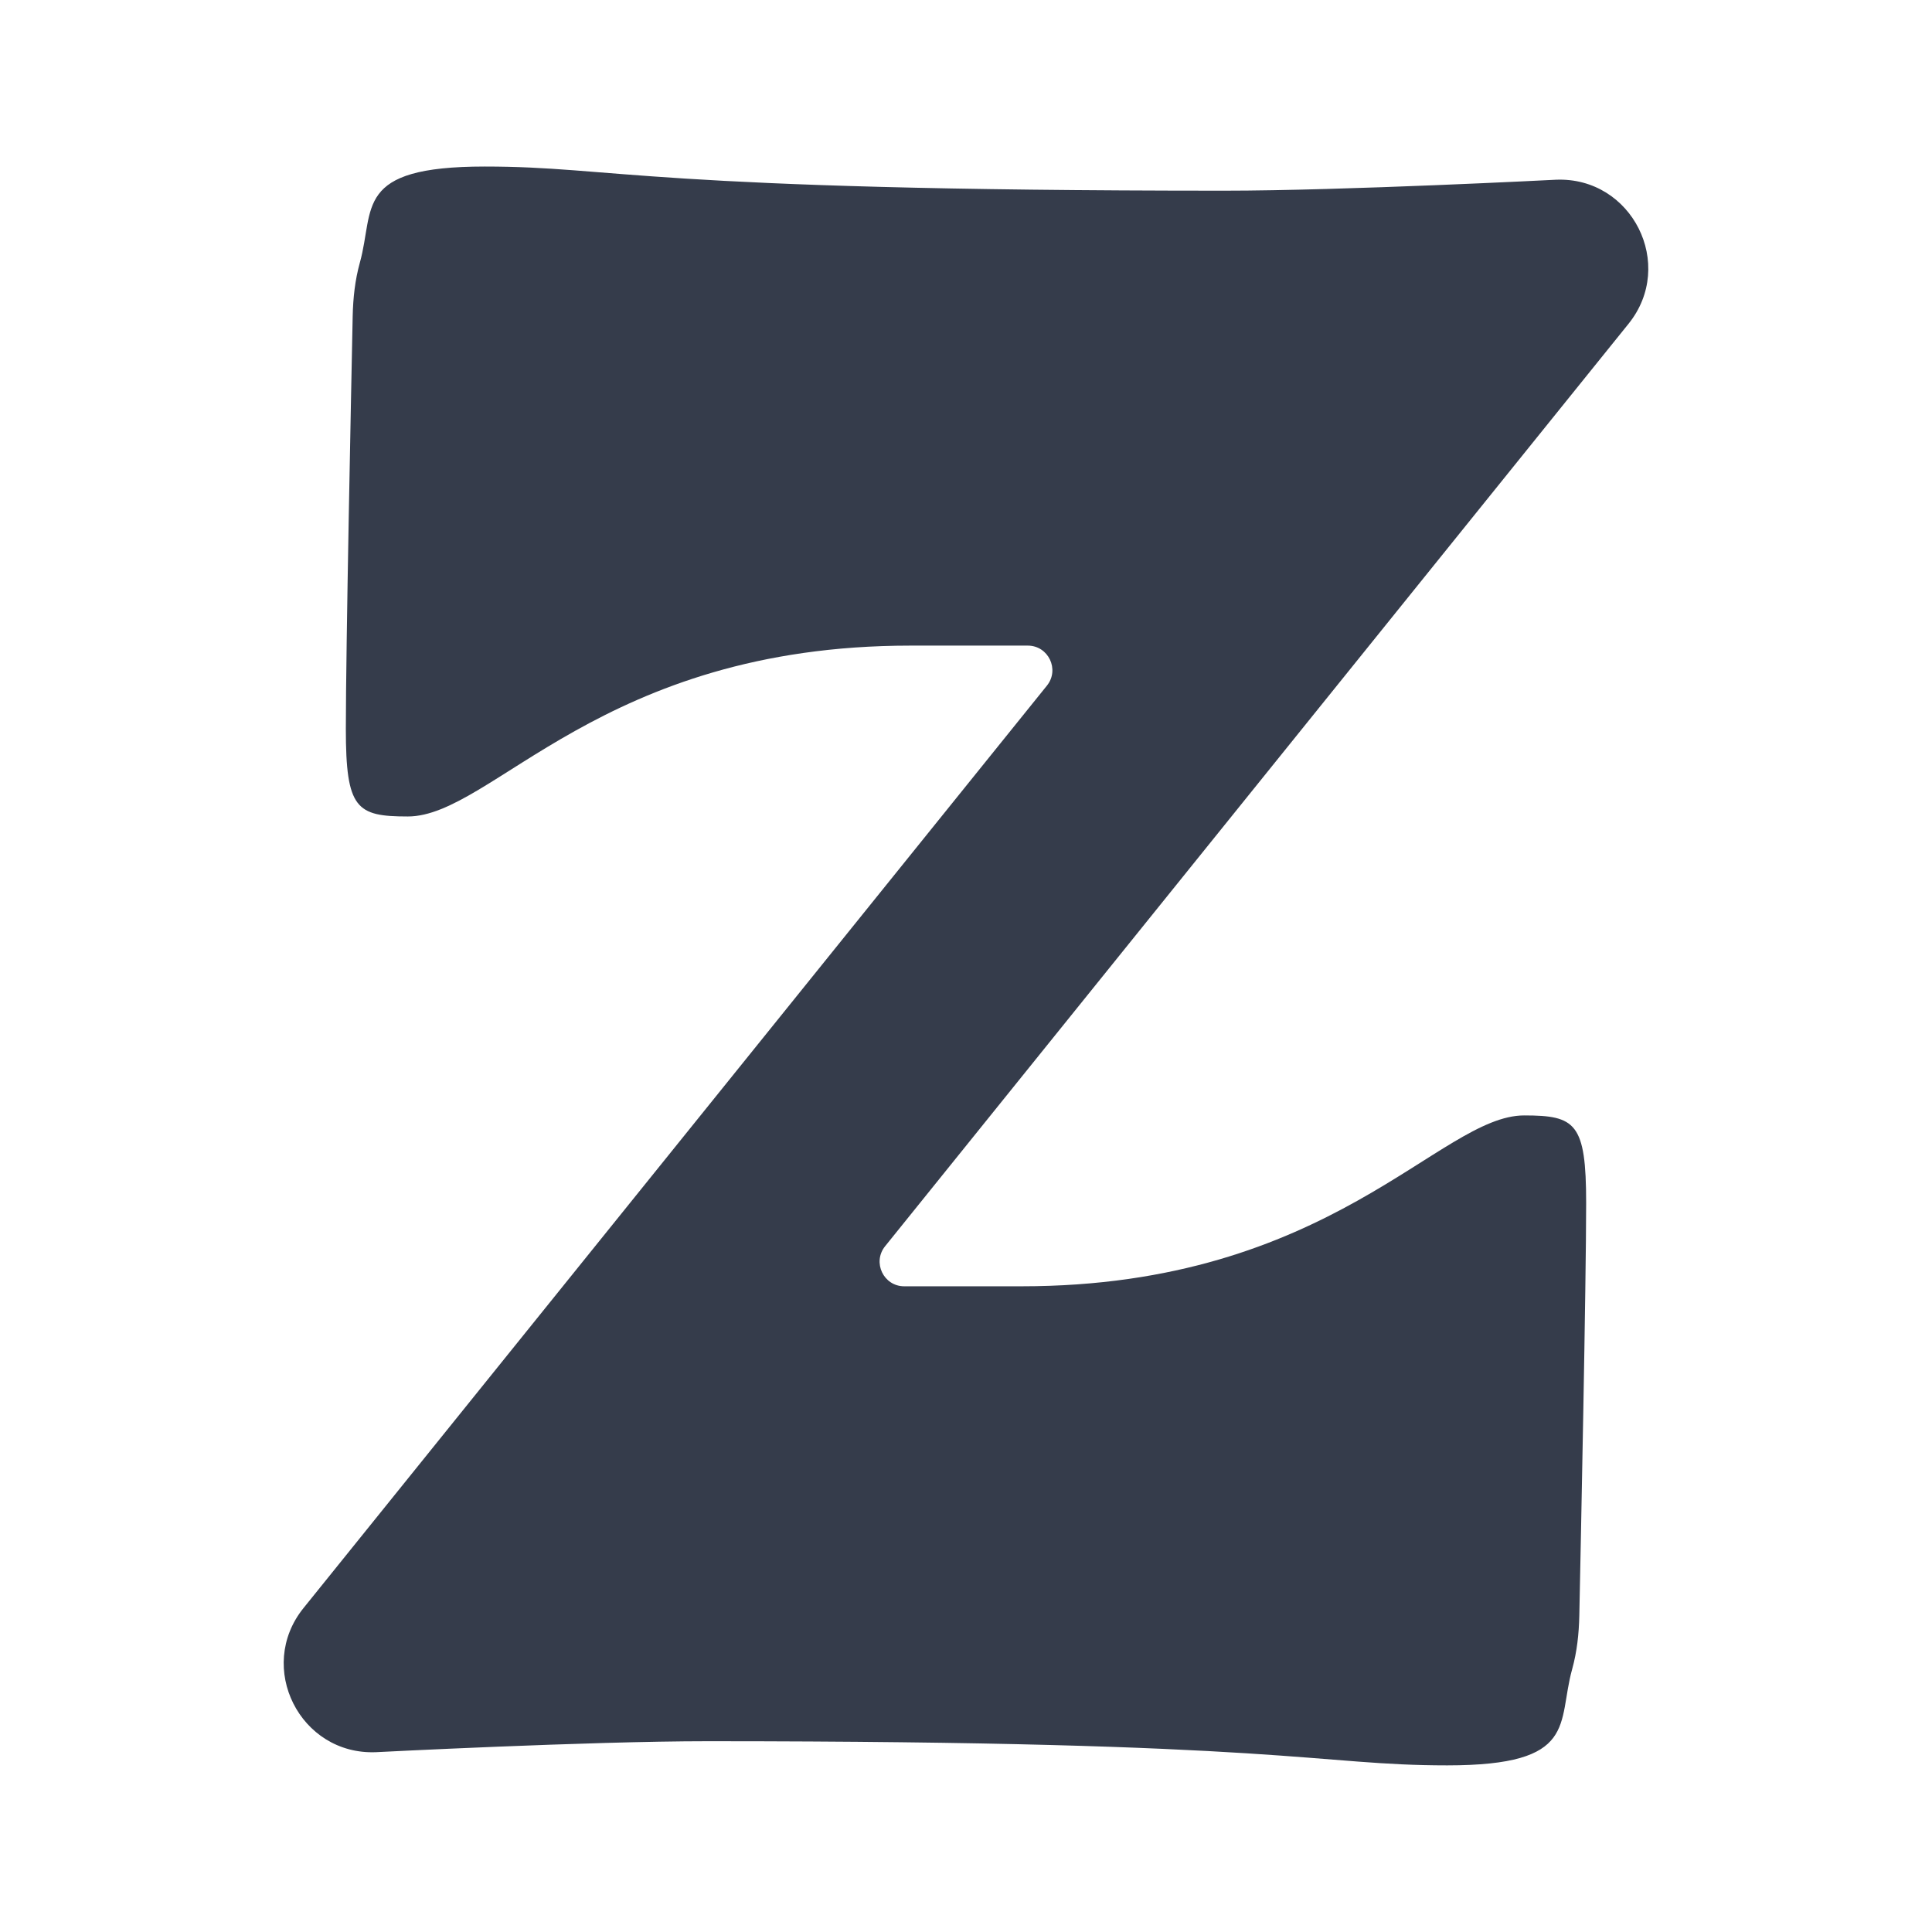
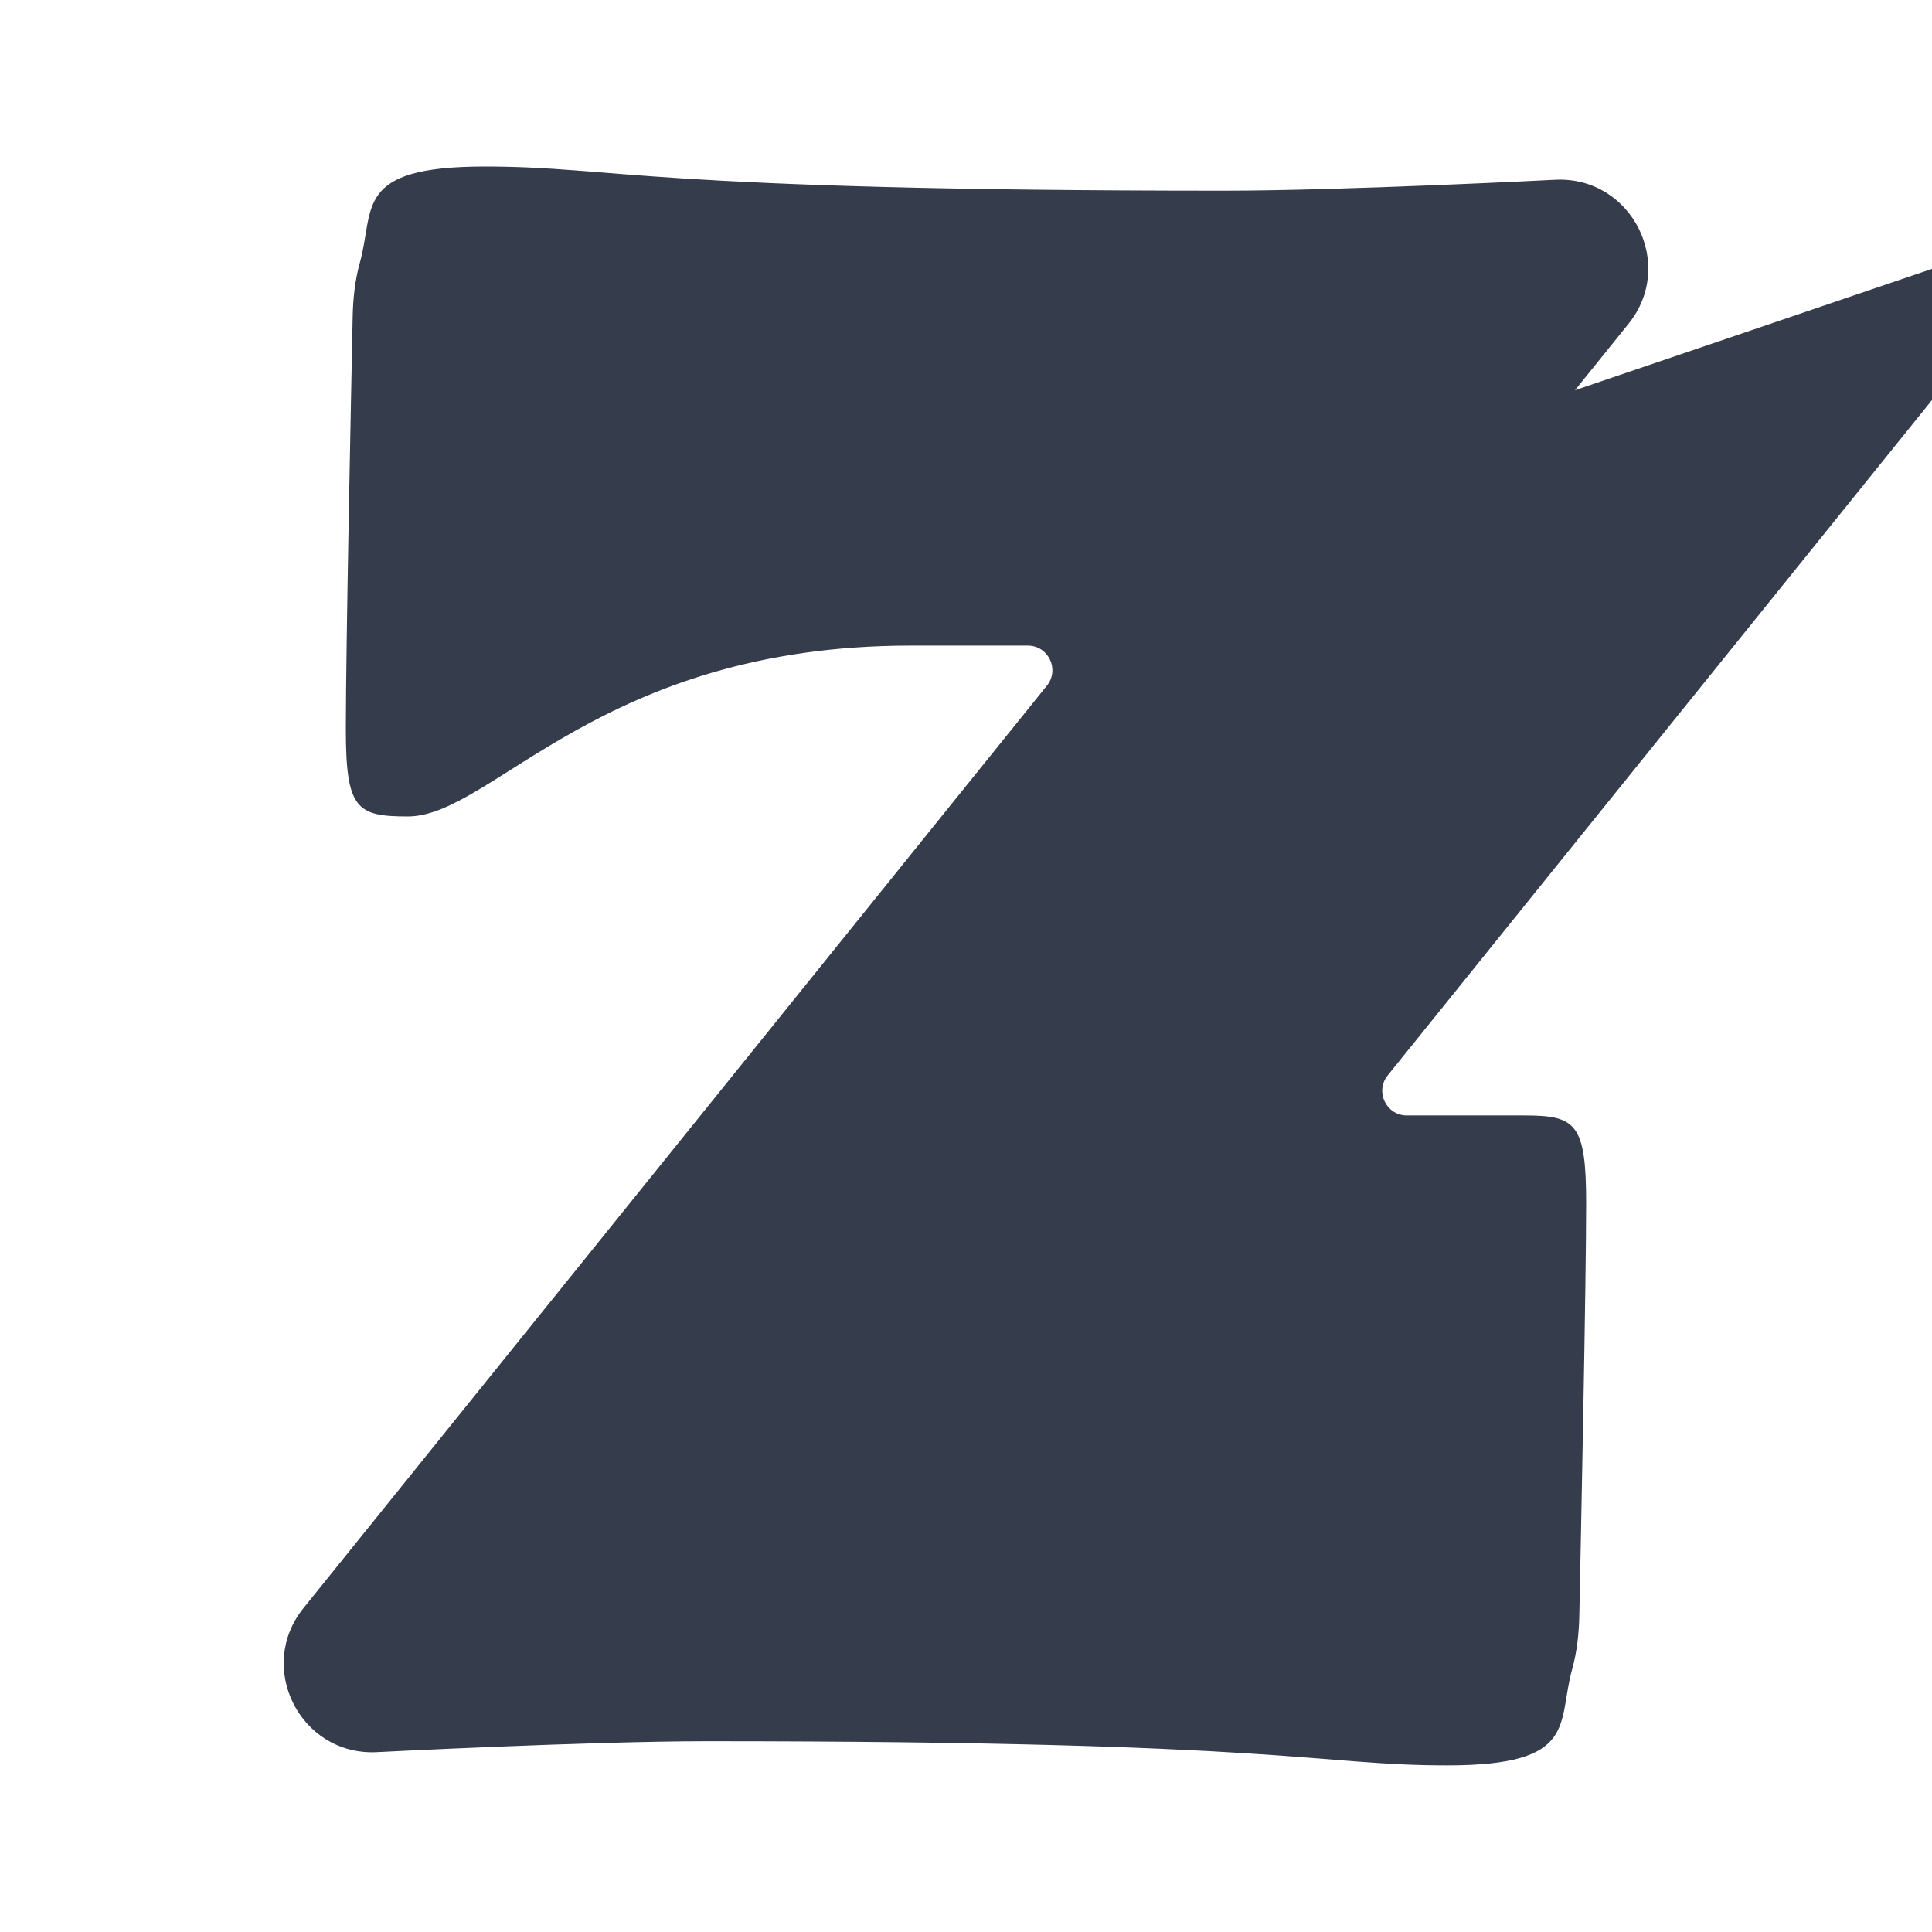
<svg xmlns="http://www.w3.org/2000/svg" viewBox="0 0 1920 1920" version="1.1" id="Layer_1">
  <defs>
    <style>
      .st0 {
        fill: #353c4b;
      }
    </style>
  </defs>
-   <path d="M1565.2,387.8h0s53.2-66,53.2-66c47.4-58.8,3.5-146.2-72-143.2,0,0-211.4,10.9-329.7,10.9-578.5,0-604.3-24-735-24s-109.1,41.7-124.1,95.6c-4.8,17.3-6.7,35.1-7.1,53-1.5,73-6.8,330.6-6.8,410.2s10.5,87.1,61.6,87.1c84,0,192-169.8,499.5-169.8h116.6c20.5,0,31.9,23.8,19,39.8l-685.6,850.7h0s-53.2,66-53.2,66c-47.4,58.8-3.5,146.2,72,143.2,0,0,211.4-10.9,329.7-10.9,578.5,0,604.3,24,735,24s109.1-41.7,124.1-95.6c4.8-17.3,6.7-35.1,7.1-53,1.5-73,6.8-330.6,6.8-410.2s-10.5-87.1-61.6-87.1c-84,0-192,169.8-499.5,169.8h-116.6c-20.5,0-31.9-23.8-19-39.8l685.6-850.7Z" class="st0" />
+   <path d="M1565.2,387.8h0s53.2-66,53.2-66c47.4-58.8,3.5-146.2-72-143.2,0,0-211.4,10.9-329.7,10.9-578.5,0-604.3-24-735-24s-109.1,41.7-124.1,95.6c-4.8,17.3-6.7,35.1-7.1,53-1.5,73-6.8,330.6-6.8,410.2s10.5,87.1,61.6,87.1c84,0,192-169.8,499.5-169.8h116.6c20.5,0,31.9,23.8,19,39.8l-685.6,850.7h0s-53.2,66-53.2,66c-47.4,58.8-3.5,146.2,72,143.2,0,0,211.4-10.9,329.7-10.9,578.5,0,604.3,24,735,24s109.1-41.7,124.1-95.6c4.8-17.3,6.7-35.1,7.1-53,1.5-73,6.8-330.6,6.8-410.2s-10.5-87.1-61.6-87.1h-116.6c-20.5,0-31.9-23.8-19-39.8l685.6-850.7Z" class="st0" />
</svg>